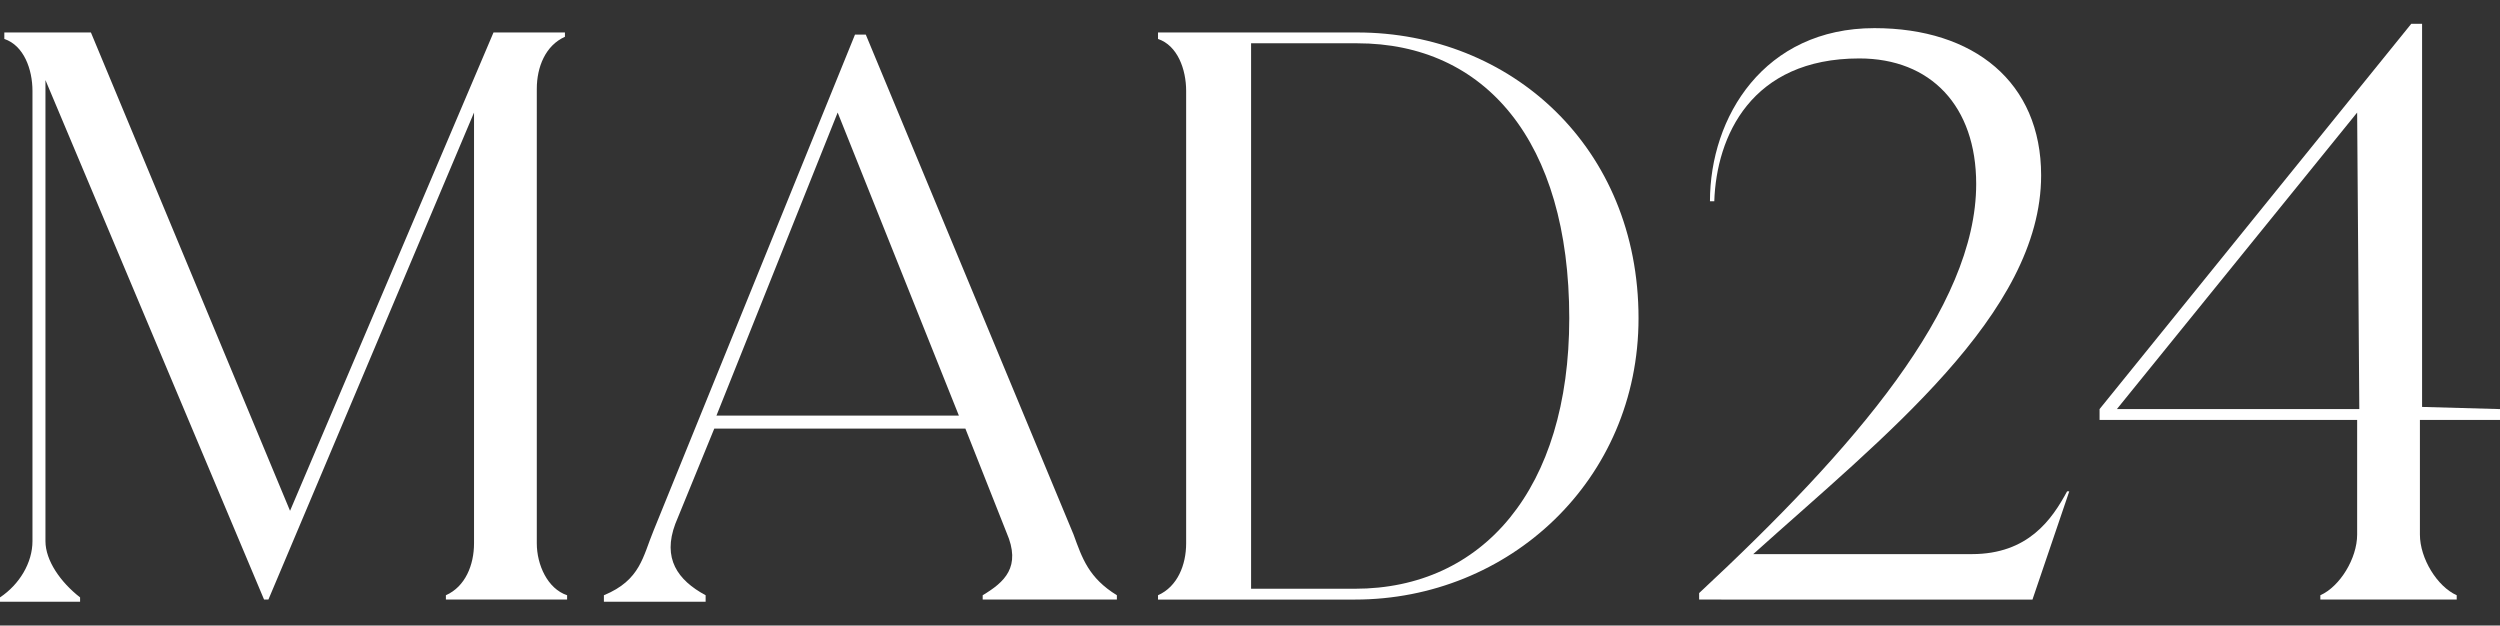
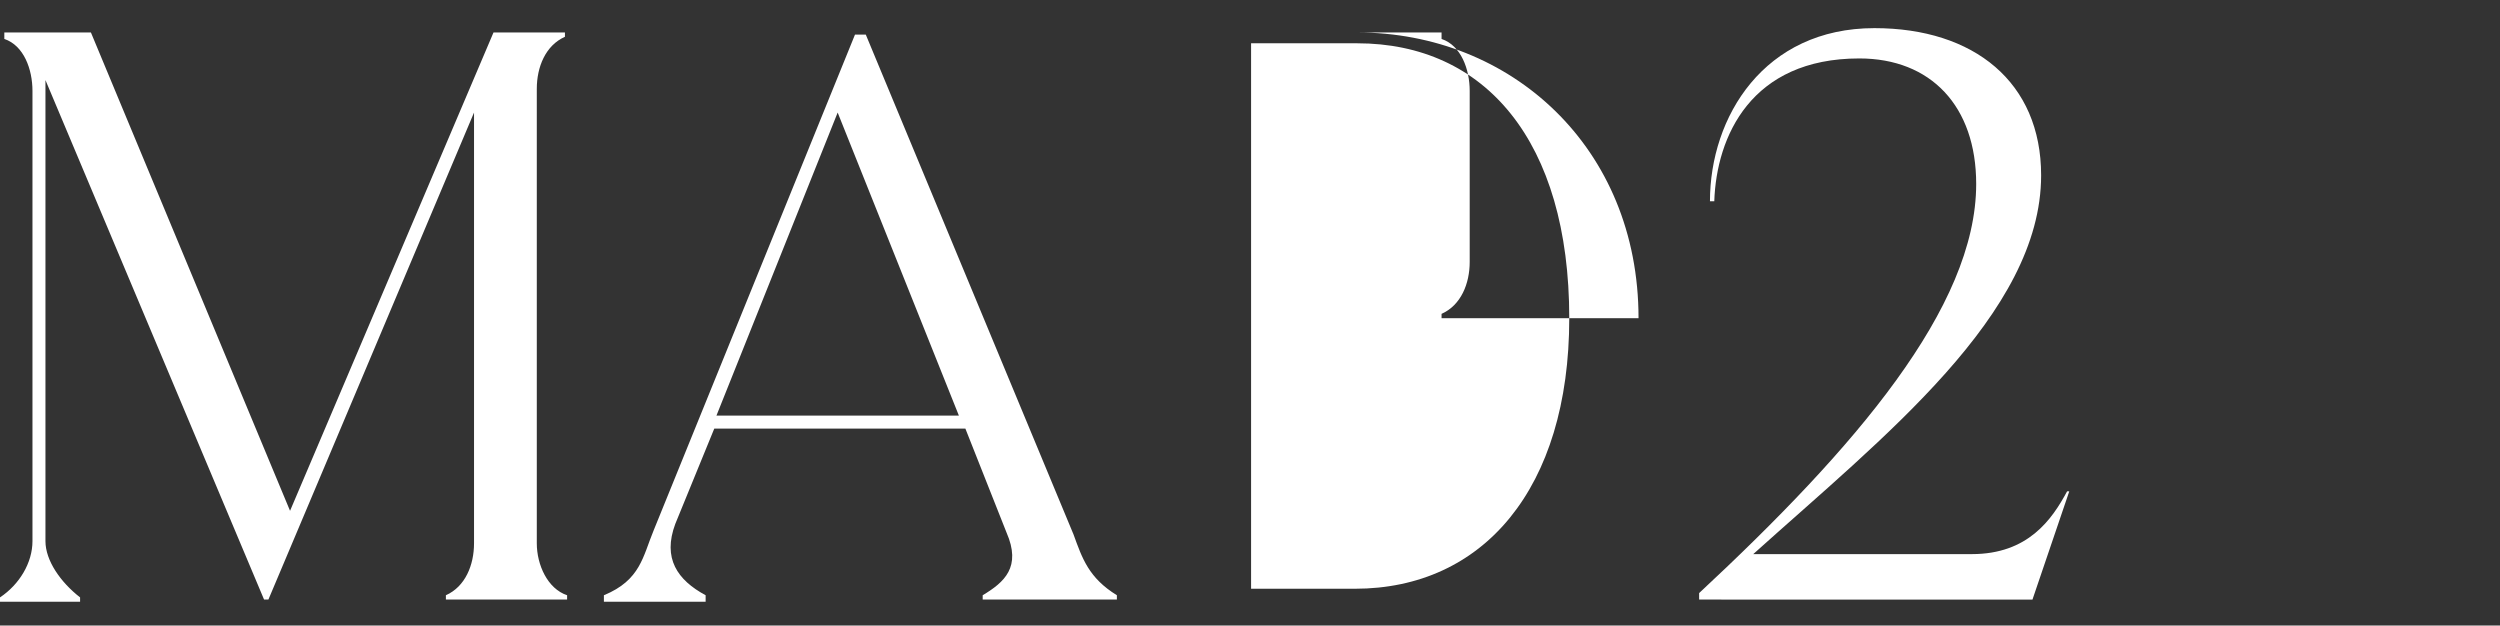
<svg xmlns="http://www.w3.org/2000/svg" version="1.1" id="Capa_1" x="0px" y="0px" viewBox="0 0 115.5 28.9" style="enable-background:new 0 0 115.5 28.9;" xml:space="preserve">
  <rect x="0" y="0" width="115.5" height="28.9" fill="#333333" stroke="none" />
  <style type="text/css">
	.st0{fill:#FFFFFF;}
</style>
  <g>
    <path class="st0" d="M24.8,25.1c0,1,0.5,2.1,1.4,2.4v0.2h-5.6v-0.2c0.9-0.4,1.3-1.4,1.3-2.4V5.2l-9.5,22.5h-0.2L2.1,3.7V25   c0,0.9,0.7,1.9,1.6,2.6v0.2H0v-0.2C0.9,27,1.5,26,1.5,25V4.2c0-1-0.4-2.1-1.3-2.4V1.5h4l9.2,22.1l9.4-22.1h3.3v0.2   c-0.9,0.4-1.3,1.4-1.3,2.4V25.1z" />
    <path class="st0" d="M49.6,24.7c0.4,1.1,0.7,2,2,2.8v0.2h-6.2v-0.2c1-0.6,1.8-1.3,1.1-2.9l-1.9-4.8H33l-1.8,4.4   c-0.6,1.6,0.1,2.6,1.4,3.3v0.3h-4.7v-0.3c1.7-0.7,1.8-1.8,2.3-3l9.3-22.9H40L49.6,24.7z M33.1,19.2h11.2l-5.6-14L33.1,19.2z" />
-     <path class="st0" d="M62.7,1.5c7.1,0,13,5.3,13,13.2c0,7.5-6,13-13.1,13h-9.1v-0.2c0.9-0.4,1.3-1.4,1.3-2.4V4.2   c0-1-0.4-2.1-1.3-2.4V1.5H62.7z M57.8,27.2h4.8c5.9,0,9.9-4.6,9.9-12.5C72.5,6.5,68.6,2,62.7,2h-4.9V27.2z" />
+     <path class="st0" d="M62.7,1.5c7.1,0,13,5.3,13,13.2h-9.1v-0.2c0.9-0.4,1.3-1.4,1.3-2.4V4.2   c0-1-0.4-2.1-1.3-2.4V1.5H62.7z M57.8,27.2h4.8c5.9,0,9.9-4.6,9.9-12.5C72.5,6.5,68.6,2,62.7,2h-4.9V27.2z" />
    <path class="st0" d="M95.6,22.7l-1.7,5H78.5v-0.3c7.2-6.7,12.8-13.2,12.8-18.9c0-3.6-2.1-5.8-5.4-5.8c-5,0-6.6,3.6-6.7,6.6H79   c0-3.9,2.5-8,7.6-8c4.6,0,7.7,2.5,7.7,6.8c0,6.4-7.3,12.1-13.3,17.5h10.1c2.6,0,3.7-1.6,4.4-2.9C95.5,22.7,95.6,22.7,95.6,22.7z" />
-     <path class="st0" d="M115.5,18.9v0.5h-3.7v5.3c0,1.1,0.8,2.4,1.7,2.8v0.2h-6.3v-0.2c0.9-0.4,1.7-1.7,1.7-2.8v-5.3H97v-0.5   l14.4-17.8h0.5v17.7L115.5,18.9L115.5,18.9z M108.9,5.2L97.8,18.9H109L108.9,5.2L108.9,5.2z" />
  </g>
</svg>